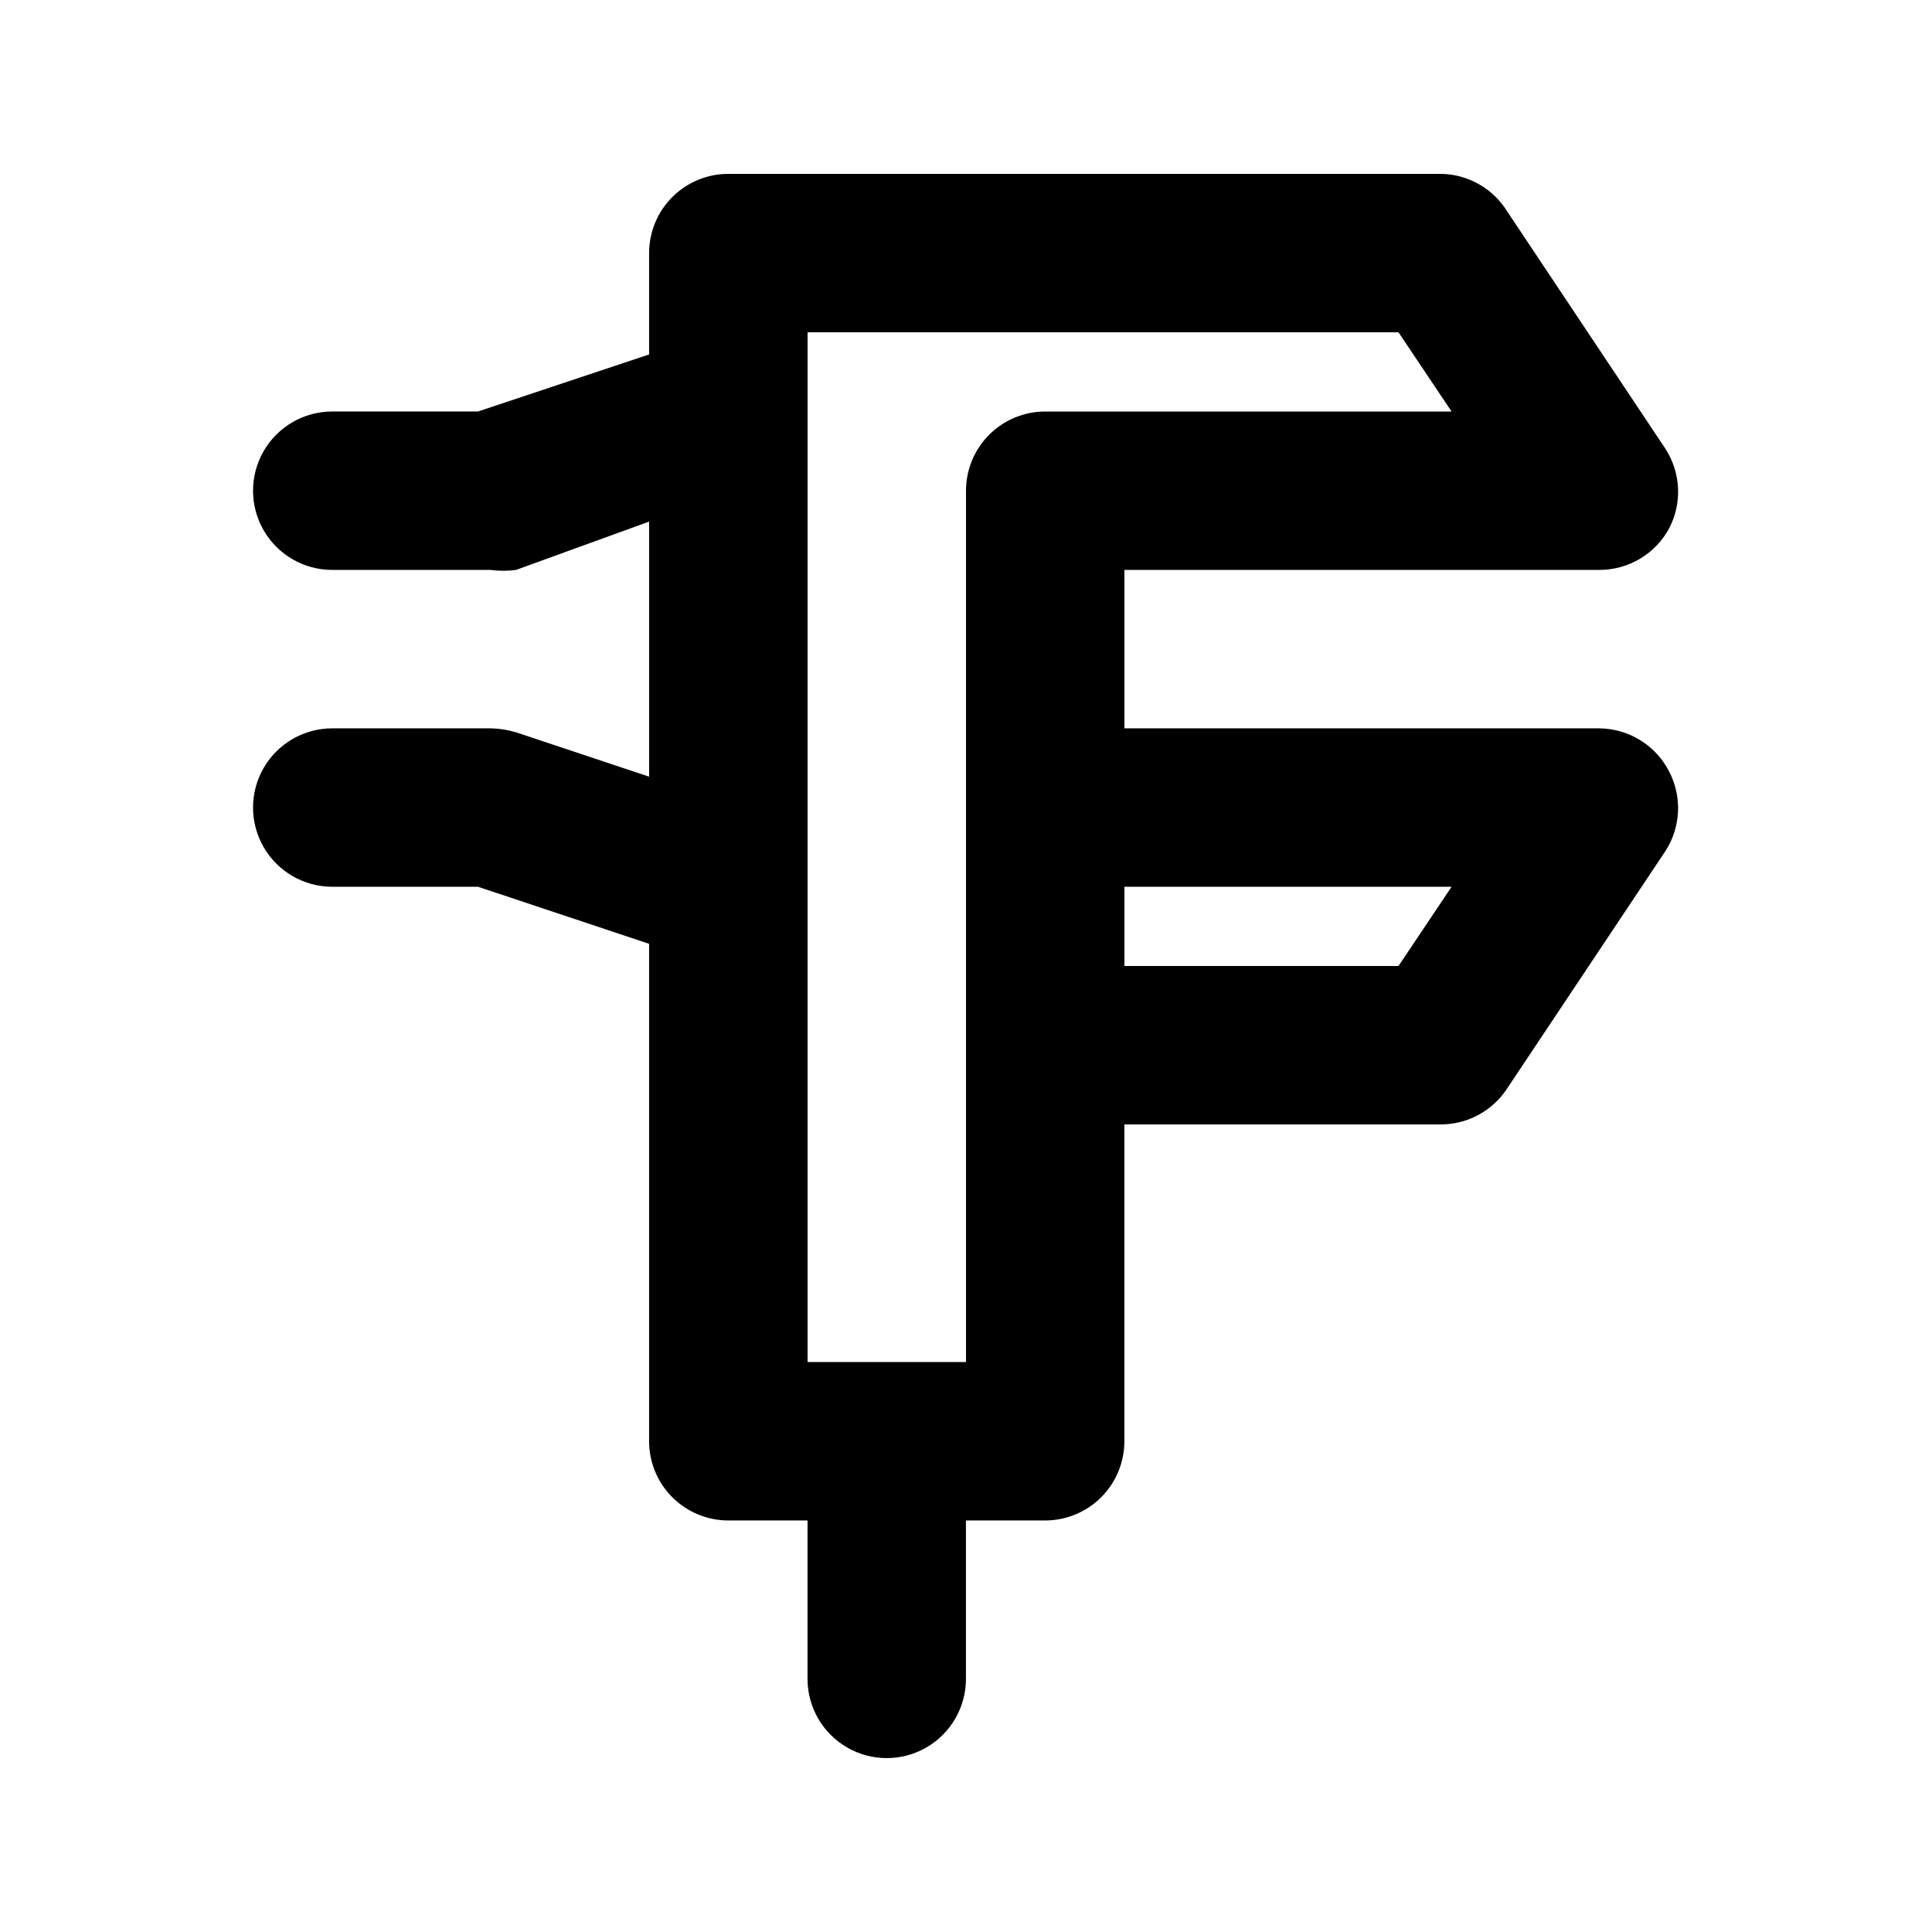
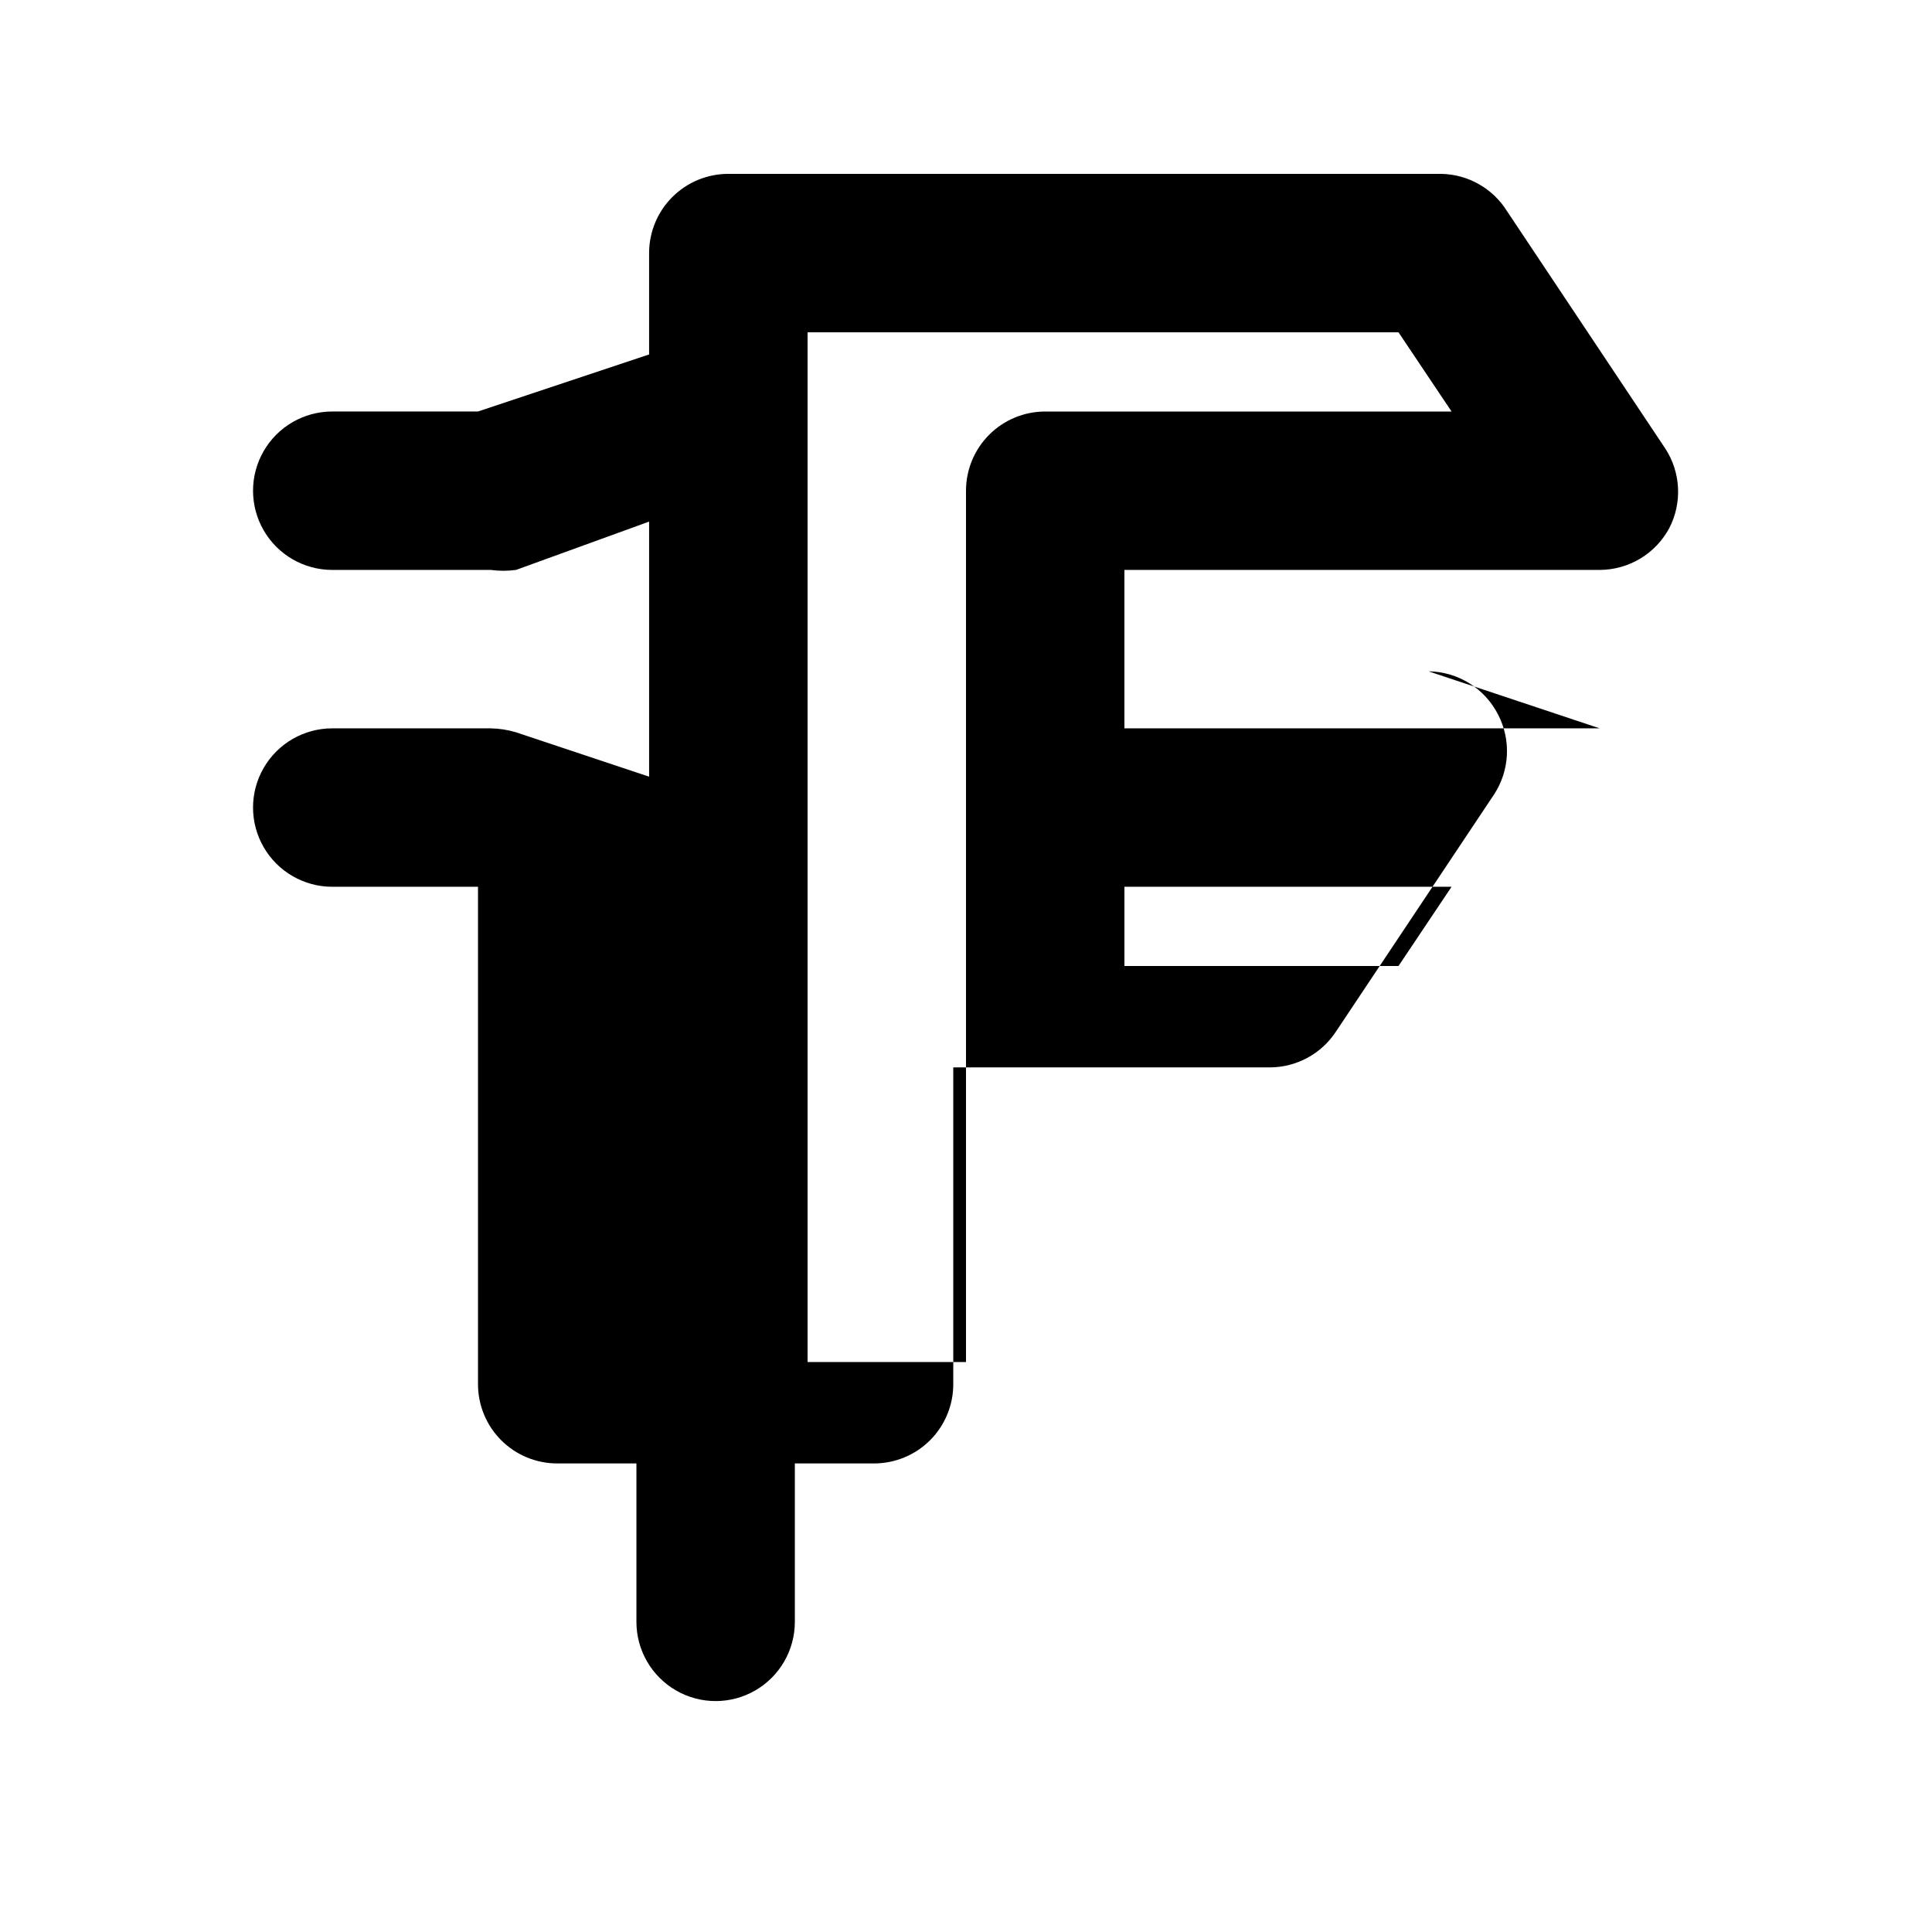
<svg xmlns="http://www.w3.org/2000/svg" fill="#000000" width="800px" height="800px" version="1.1" viewBox="144 144 512 512">
-   <path d="m567.93 337.02h-125.95v-41.984h125.95-0.004c3.801-0.012 7.523-1.051 10.777-3.012 3.25-1.957 5.914-4.762 7.695-8.113 1.688-3.285 2.477-6.953 2.293-10.637-0.184-3.688-1.336-7.258-3.34-10.355l-41.984-62.977c-3.766-6.027-10.32-9.738-17.426-9.867h-188.93c-5.57 0-10.906 2.211-14.844 6.148s-6.148 9.277-6.148 14.844v26.871l-45.344 15.113h-38.625c-7.5 0-14.43 4-18.18 10.496-3.75 6.496-3.75 14.496 0 20.992 3.75 6.496 10.68 10.496 18.18 10.496h41.984c2.227 0.301 4.488 0.301 6.715 0l35.27-12.805v67.594l-35.27-11.758c-2.18-0.652-4.438-1.008-6.715-1.047h-41.984c-7.5 0-14.43 4-18.18 10.496-3.75 6.492-3.75 14.496 0 20.992 3.75 6.492 10.68 10.496 18.18 10.496h38.625l45.344 15.113v131.83c0 5.57 2.211 10.91 6.148 14.844 3.938 3.938 9.273 6.148 14.844 6.148h20.992v41.984c0 7.5 4 14.43 10.496 18.18 6.492 3.75 14.496 3.75 20.992 0 6.492-3.75 10.496-10.68 10.496-18.18v-41.984h20.992c5.566 0 10.906-2.211 14.844-6.148 3.934-3.934 6.148-9.273 6.148-14.844v-83.965h83.969-0.004c7.023-0.039 13.562-3.582 17.426-9.449l41.984-62.977c2.004-3.098 3.156-6.668 3.34-10.355 0.184-3.684-0.605-7.352-2.293-10.637-1.727-3.43-4.363-6.32-7.621-8.355-3.258-2.035-7.008-3.137-10.852-3.188zm-167.93-62.977v230.91h-41.984v-272.89h156.6l14.066 20.992h-107.69c-5.57 0-10.91 2.211-14.844 6.148-3.938 3.938-6.148 9.277-6.148 14.844zm114.62 125.95h-72.633v-20.992h86.695z" />
+   <path d="m567.93 337.02h-125.95v-41.984h125.95-0.004c3.801-0.012 7.523-1.051 10.777-3.012 3.25-1.957 5.914-4.762 7.695-8.113 1.688-3.285 2.477-6.953 2.293-10.637-0.184-3.688-1.336-7.258-3.34-10.355l-41.984-62.977c-3.766-6.027-10.32-9.738-17.426-9.867h-188.93c-5.57 0-10.906 2.211-14.844 6.148s-6.148 9.277-6.148 14.844v26.871l-45.344 15.113h-38.625c-7.5 0-14.43 4-18.18 10.496-3.75 6.496-3.75 14.496 0 20.992 3.75 6.496 10.68 10.496 18.18 10.496h41.984c2.227 0.301 4.488 0.301 6.715 0l35.27-12.805v67.594l-35.27-11.758c-2.18-0.652-4.438-1.008-6.715-1.047h-41.984c-7.5 0-14.43 4-18.18 10.496-3.75 6.492-3.75 14.496 0 20.992 3.75 6.492 10.68 10.496 18.18 10.496h38.625v131.83c0 5.57 2.211 10.91 6.148 14.844 3.938 3.938 9.273 6.148 14.844 6.148h20.992v41.984c0 7.5 4 14.43 10.496 18.18 6.492 3.75 14.496 3.75 20.992 0 6.492-3.75 10.496-10.68 10.496-18.18v-41.984h20.992c5.566 0 10.906-2.211 14.844-6.148 3.934-3.934 6.148-9.273 6.148-14.844v-83.965h83.969-0.004c7.023-0.039 13.562-3.582 17.426-9.449l41.984-62.977c2.004-3.098 3.156-6.668 3.34-10.355 0.184-3.684-0.605-7.352-2.293-10.637-1.727-3.43-4.363-6.32-7.621-8.355-3.258-2.035-7.008-3.137-10.852-3.188zm-167.93-62.977v230.91h-41.984v-272.89h156.6l14.066 20.992h-107.69c-5.57 0-10.91 2.211-14.844 6.148-3.938 3.938-6.148 9.277-6.148 14.844zm114.62 125.95h-72.633v-20.992h86.695z" />
</svg>